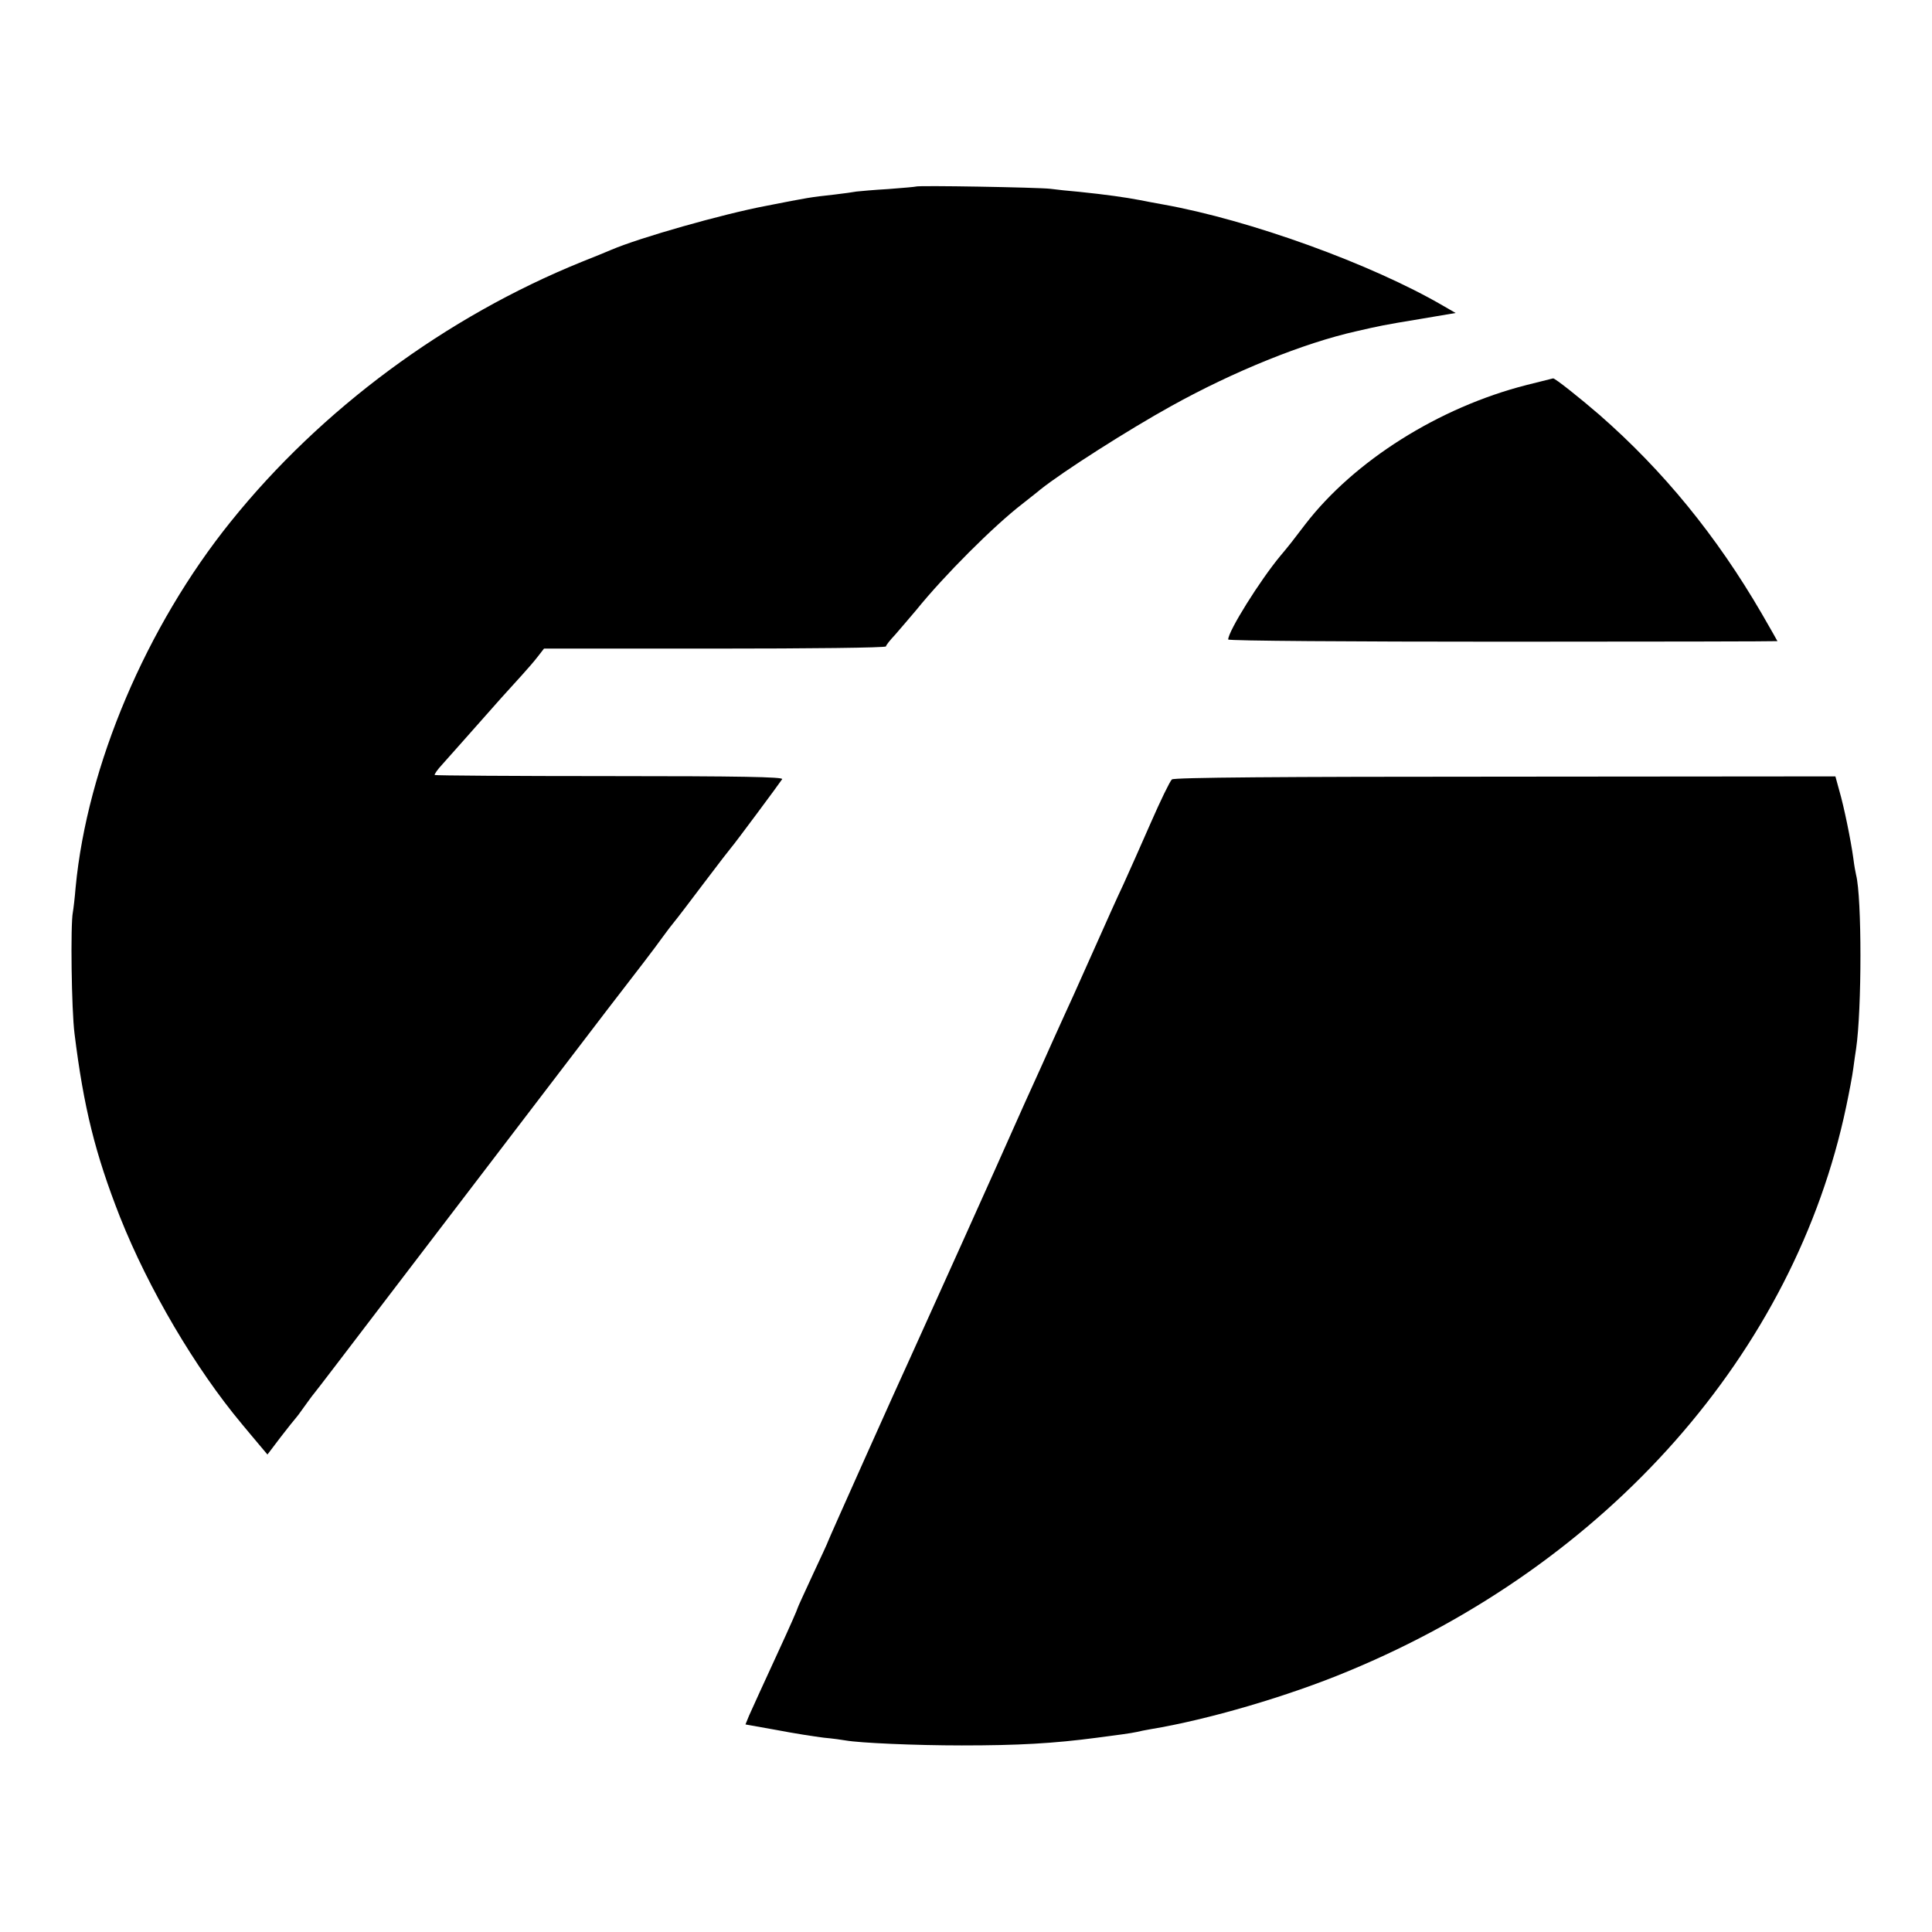
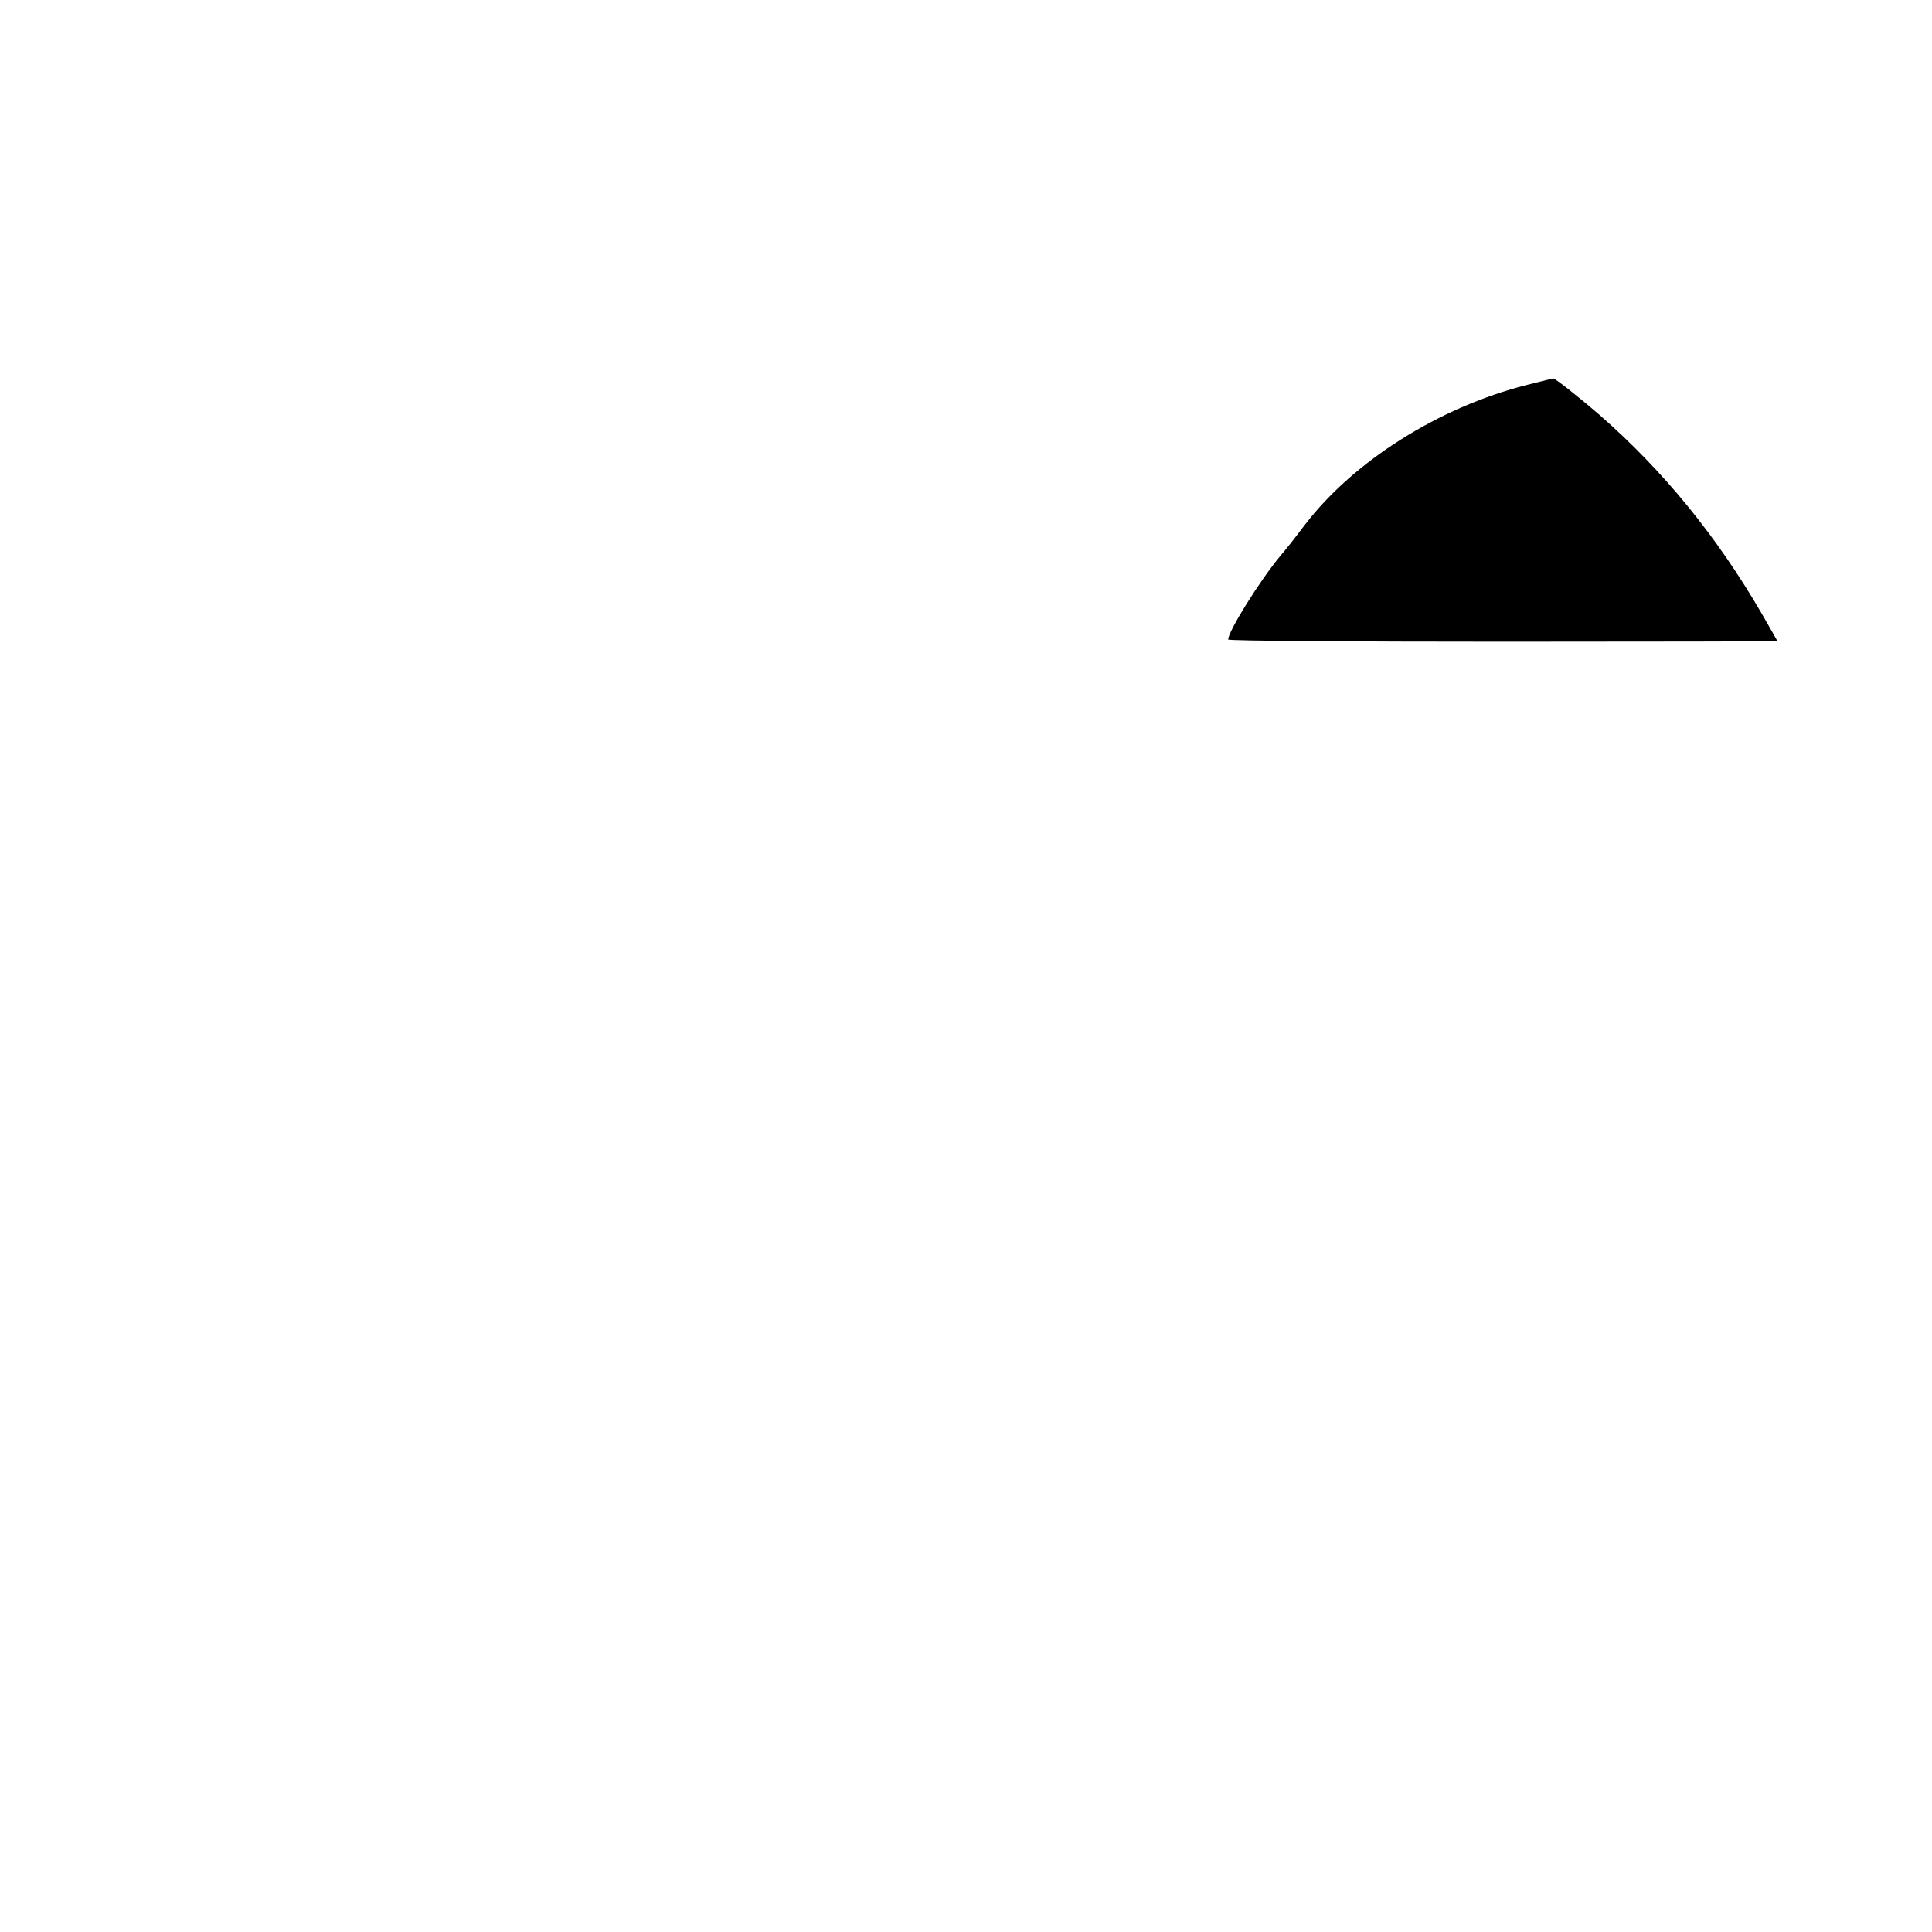
<svg xmlns="http://www.w3.org/2000/svg" version="1.0" width="700pt" height="700pt" viewBox="0 0 700 700" preserveAspectRatio="xMidYMid meet">
  <g transform="translate(0,700) scale(0.1,-0.1)" fill="#000000" stroke="none">
-     <path d="M3318 6324 c-2 -1 -47 -5 -100 -9 -54 -3 -105 -8 -115 -9 -10 -2 -46 -7 -80 -11 -90 -10 -90 -10 -248 -41 -158 -30 -457 -115 -560 -159 -16 -7 -65 -27 -108 -44 -491 -199 -943 -533 -1271 -941 -306 -380 -520 -884 -562 -1325 -3 -38 -8 -79 -10 -90 -9 -44 -5 -355 6 -440 33 -267 75 -436 165 -665 103 -259 272 -547 441 -749 16 -19 43 -52 61 -73 l32 -38 47 62 c27 35 51 65 54 68 3 3 17 21 30 40 14 19 30 42 37 50 7 8 126 164 264 345 441 578 731 957 798 1045 112 145 172 223 202 265 16 22 35 47 42 55 7 8 55 71 107 140 52 69 97 127 100 130 8 8 176 234 184 247 4 8 -151 11 -625 11 -347 0 -632 2 -634 4 -2 2 10 20 28 39 28 32 70 78 212 239 22 24 57 63 77 85 20 22 46 52 58 68 l21 27 620 0 c340 0 619 3 619 8 0 4 15 23 33 42 17 20 52 60 77 90 101 125 281 305 385 385 21 17 50 39 64 51 81 65 321 218 475 303 225 125 479 228 671 271 83 19 95 22 229 44 l130 22 -45 26 c-261 152 -701 311 -1014 367 -33 6 -71 13 -85 16 -52 10 -123 20 -220 30 -36 3 -83 8 -105 11 -43 5 -483 13 -487 8z" />
    <path d="M5531 5605 c-318 -81 -625 -275 -802 -505 -44 -58 -58 -76 -90 -114 -74 -89 -189 -273 -189 -303 0 -5 448 -8 995 -8 547 0 995 1 995 2 0 1 -26 46 -57 100 -164 282 -357 518 -588 720 -67 58 -162 134 -168 132 -1 0 -44 -11 -96 -24z" />
-     <path d="M4246 4176 c-7 -6 -41 -76 -76 -156 -35 -80 -80 -181 -100 -225 -21 -44 -63 -138 -95 -210 -32 -71 -70 -157 -85 -190 -15 -33 -49 -107 -75 -165 -26 -58 -58 -130 -72 -160 -14 -30 -42 -93 -63 -140 -41 -94 -351 -782 -380 -845 -45 -97 -300 -667 -300 -670 0 -2 -25 -56 -55 -120 -30 -65 -55 -119 -55 -121 0 -3 -26 -63 -75 -169 -44 -95 -87 -190 -101 -221 l-13 -32 112 -20 c62 -12 139 -24 172 -28 33 -3 68 -8 79 -10 50 -9 251 -18 421 -18 204 0 331 7 490 28 28 4 68 9 90 12 22 3 47 7 55 9 8 2 31 7 50 10 206 34 497 119 715 210 942 390 1617 1155 1804 2045 11 52 23 115 26 140 3 25 8 56 10 70 21 143 21 548 0 630 -2 8 -7 35 -10 60 -9 66 -34 188 -51 246 l-14 51 -1196 -1 c-824 0 -1199 -3 -1208 -10z" />
  </g>
</svg>